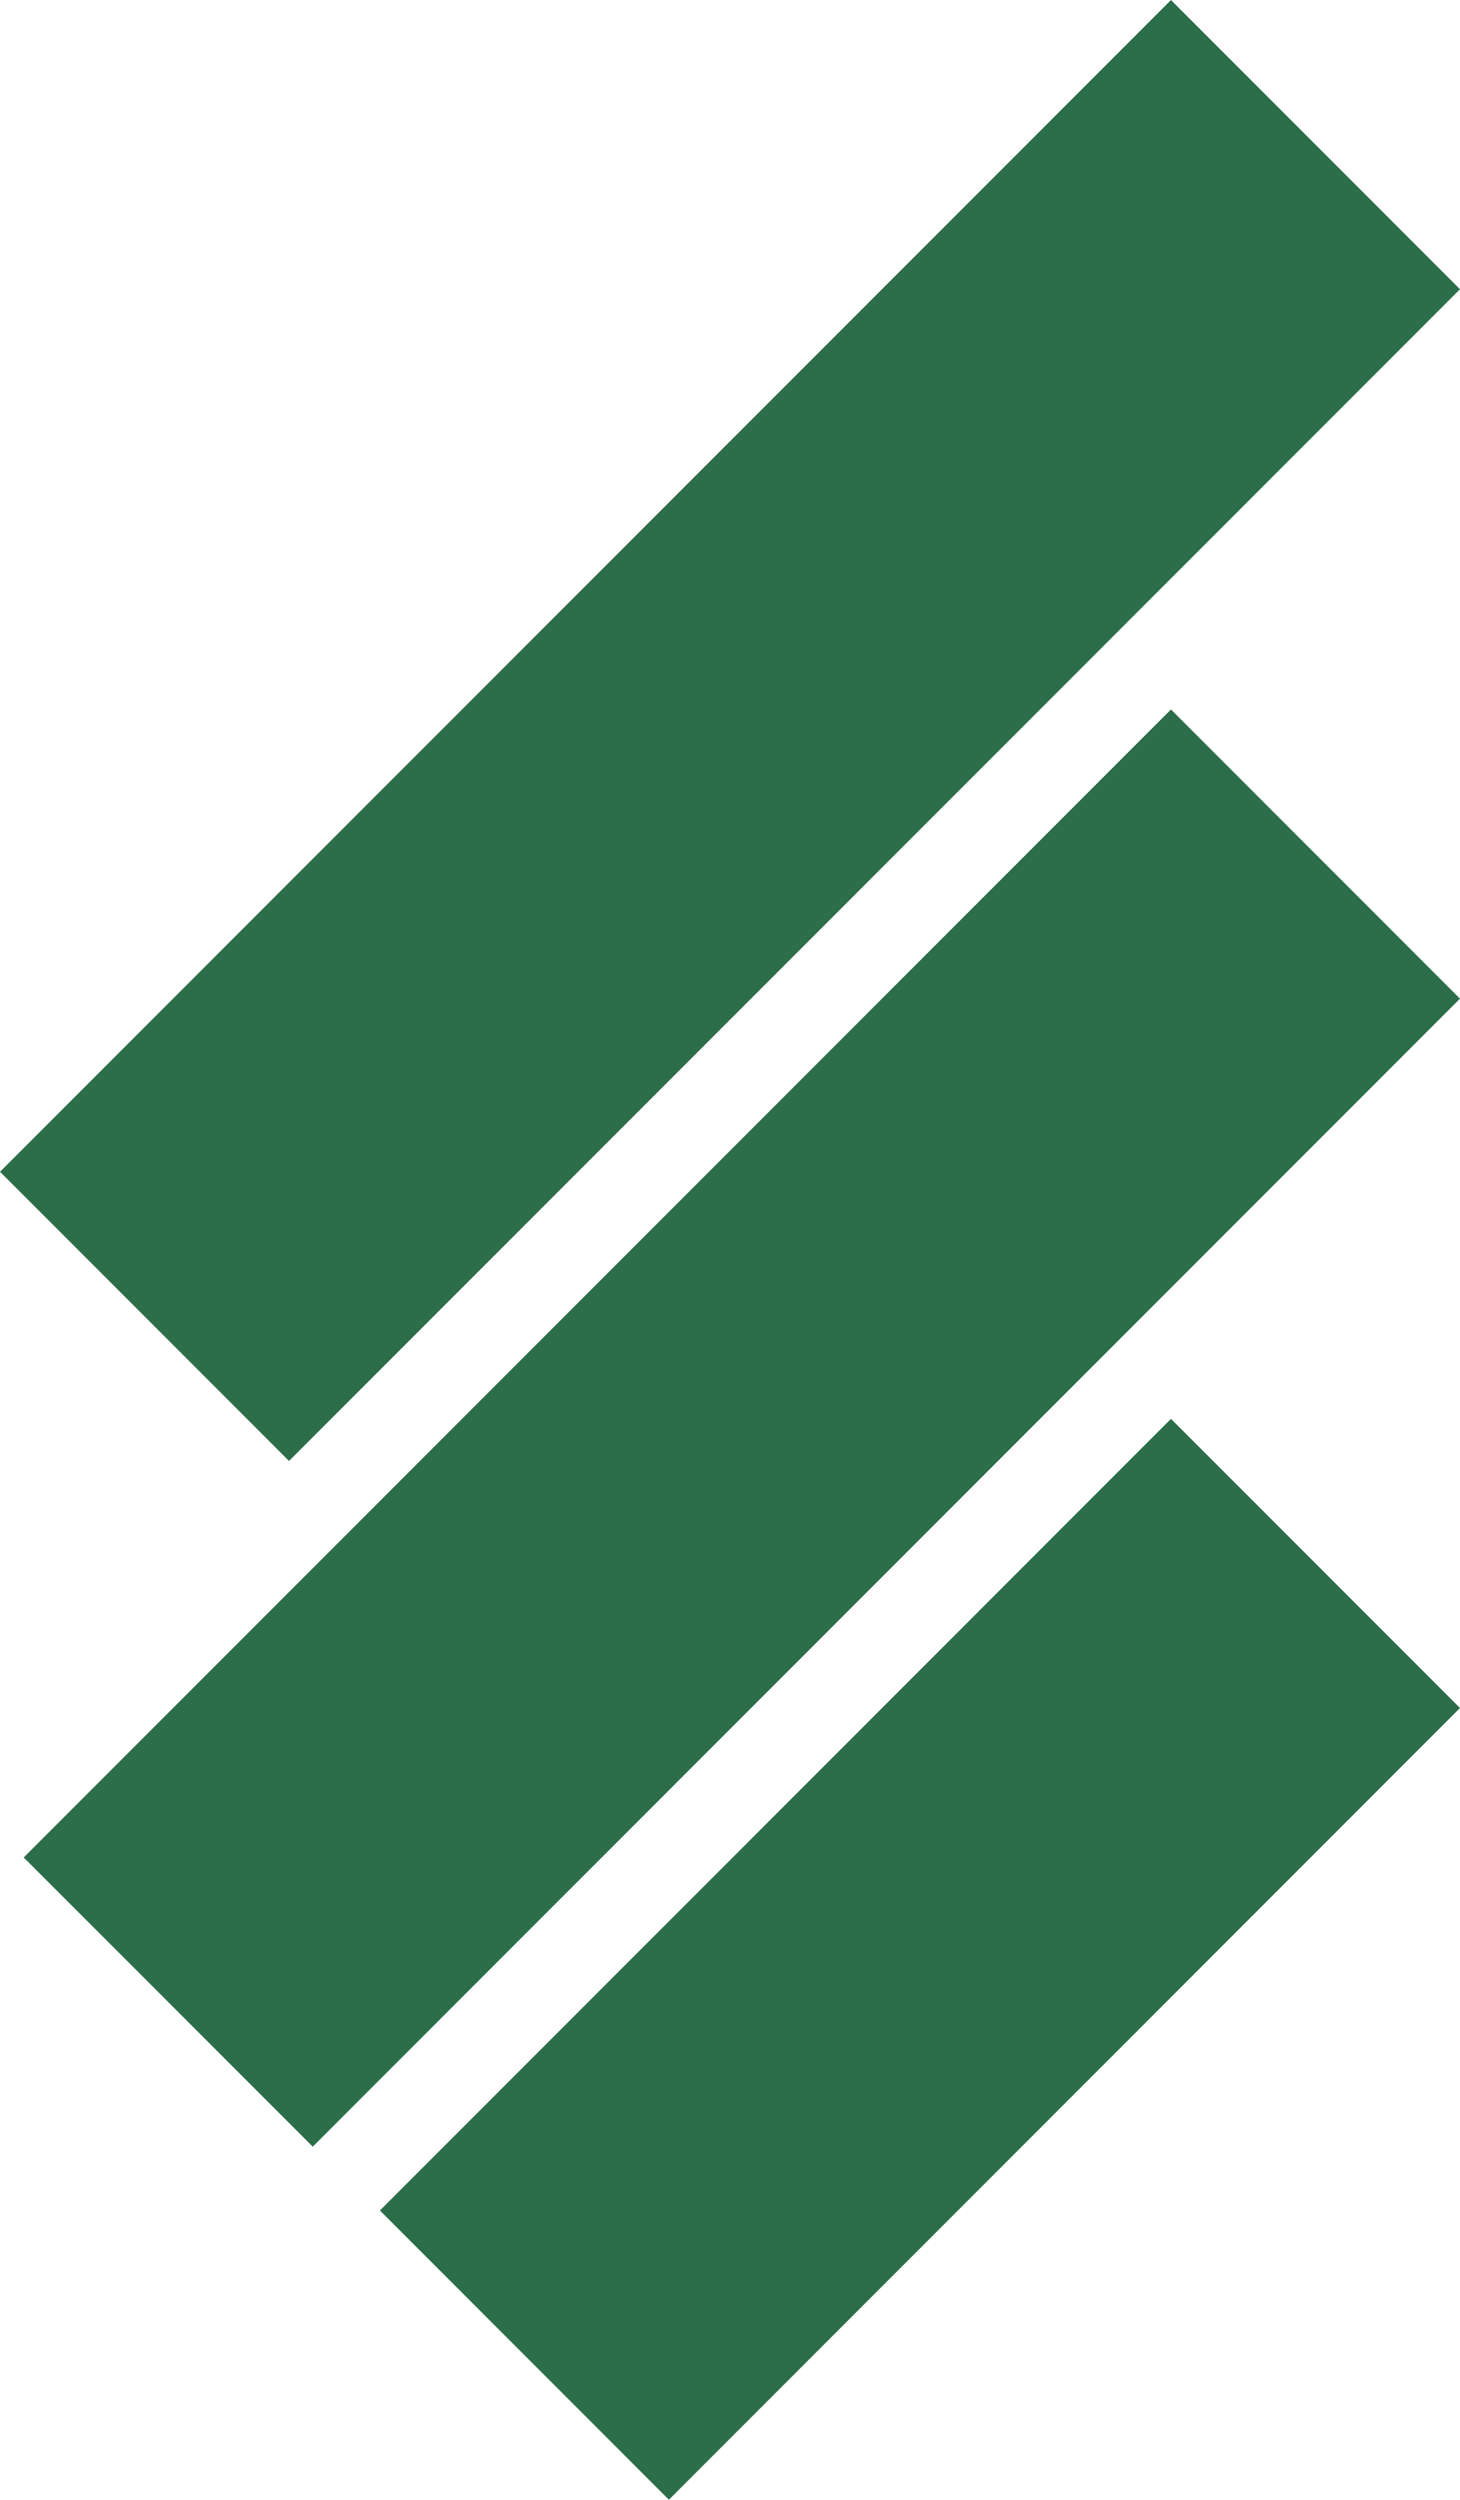
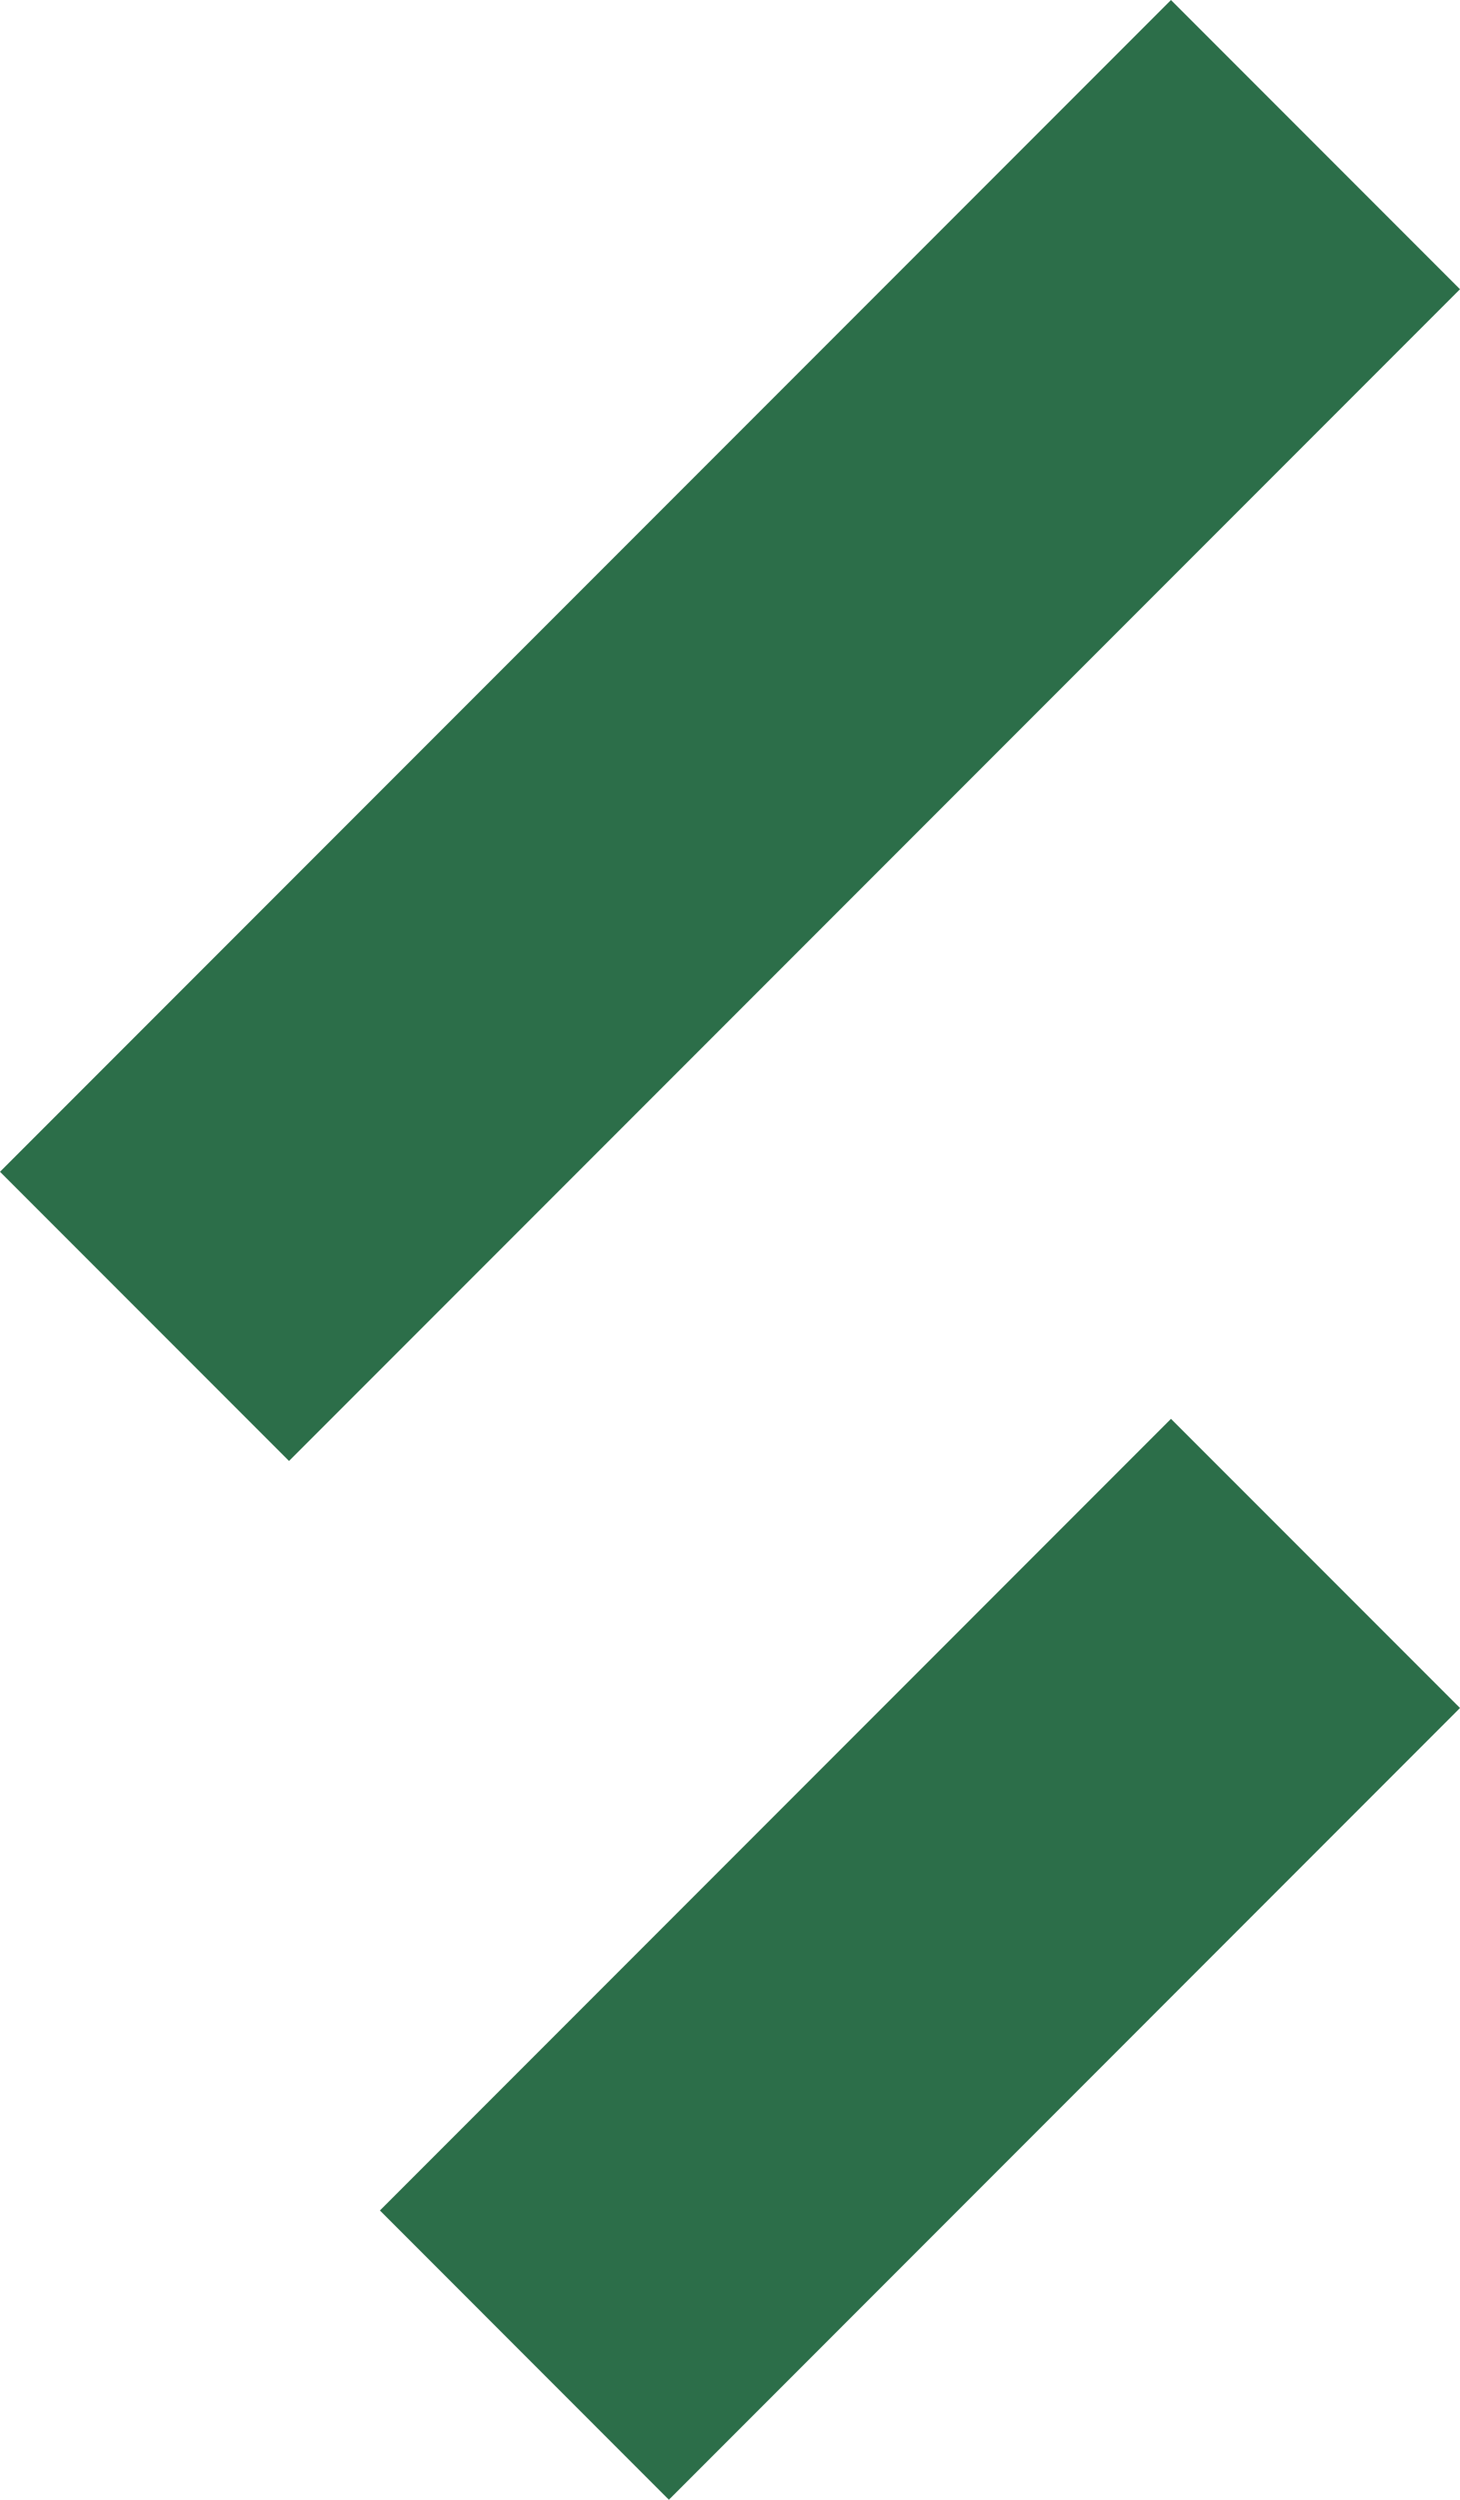
<svg xmlns="http://www.w3.org/2000/svg" viewBox="0 0 292.44 500.37">
  <defs>
    <style>      .cls-1 {        fill: #2c6e49;      }      .cls-2 {        isolation: isolate;      }      .cls-3 {        mix-blend-mode: multiply;      }    </style>
  </defs>
  <g class="cls-2">
    <g id="Layer_1" data-name="Layer 1">
      <g class="cls-3">
        <polygon class="cls-1" points="292.44 341.89 133.98 500.37 76.1 442.47 234.55 284.01 292.44 341.89" />
-         <rect class="cls-1" x="-13.9" y="244.91" width="324.98" height="81.87" transform="translate(-158.6 188.8) rotate(-45)" />
        <rect class="cls-1" x="-19.63" y="105.29" width="331.7" height="81.87" transform="translate(-60.57 146.22) rotate(-45)" />
      </g>
    </g>
  </g>
</svg>